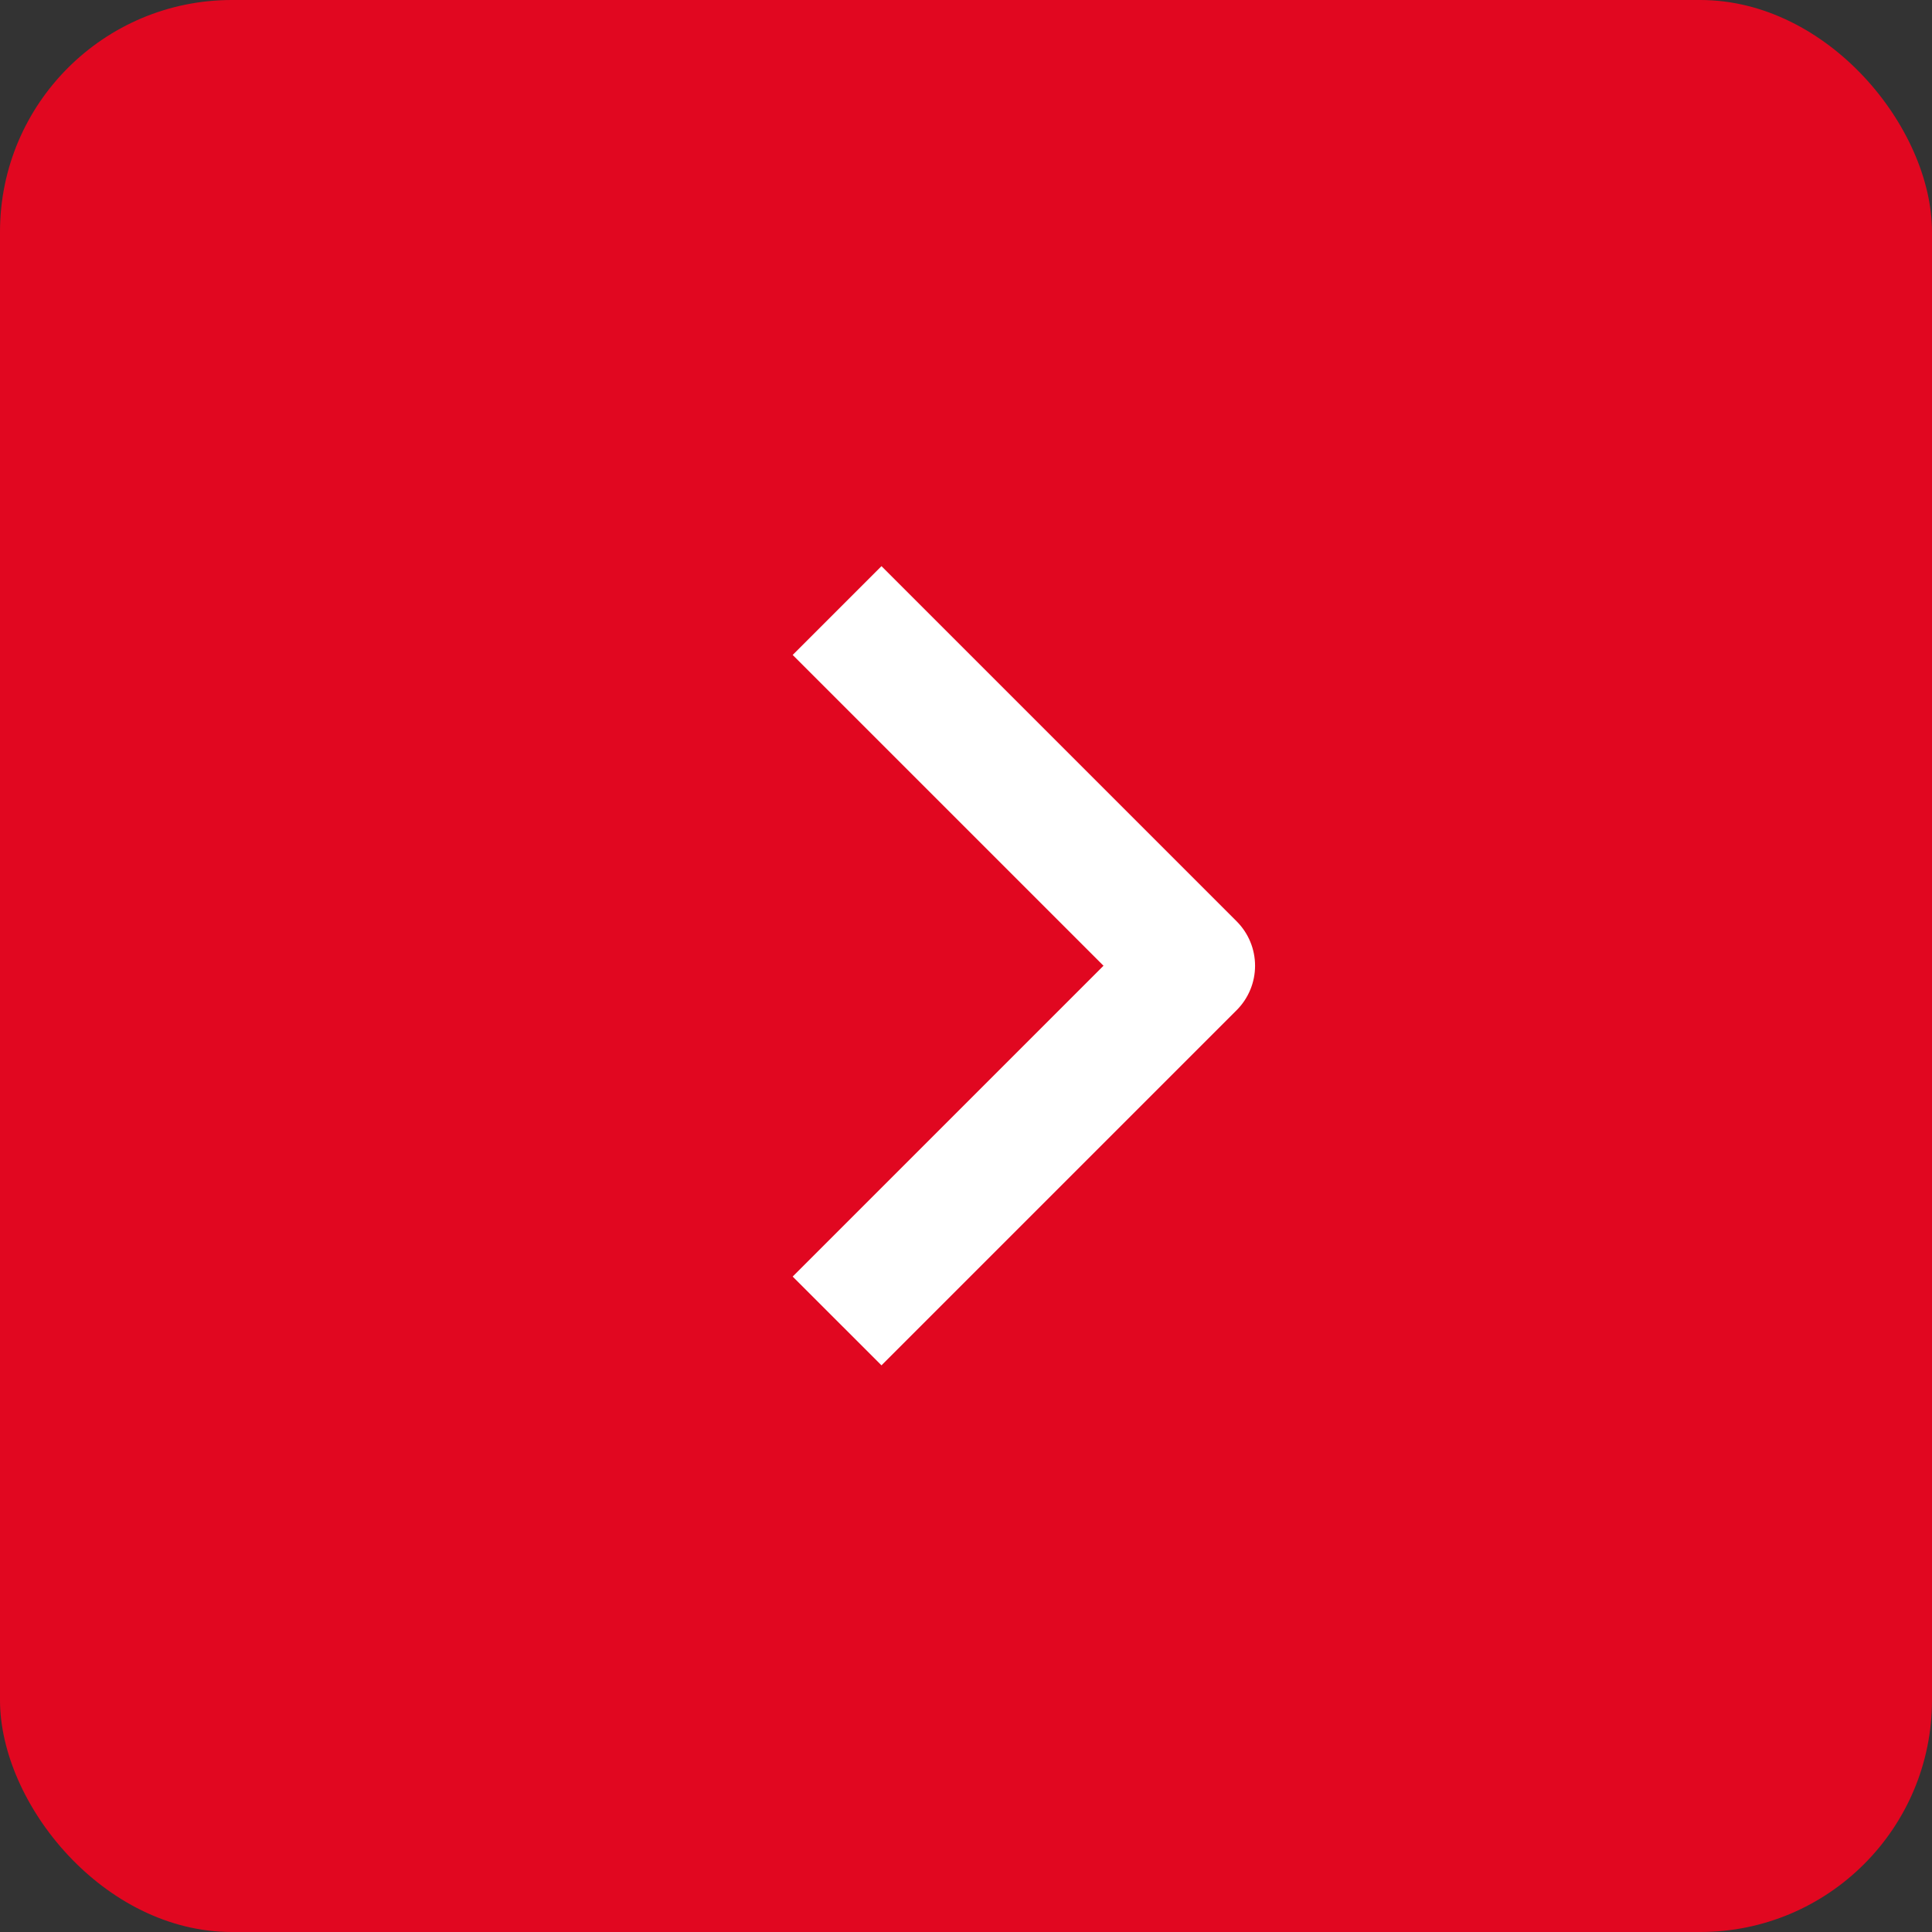
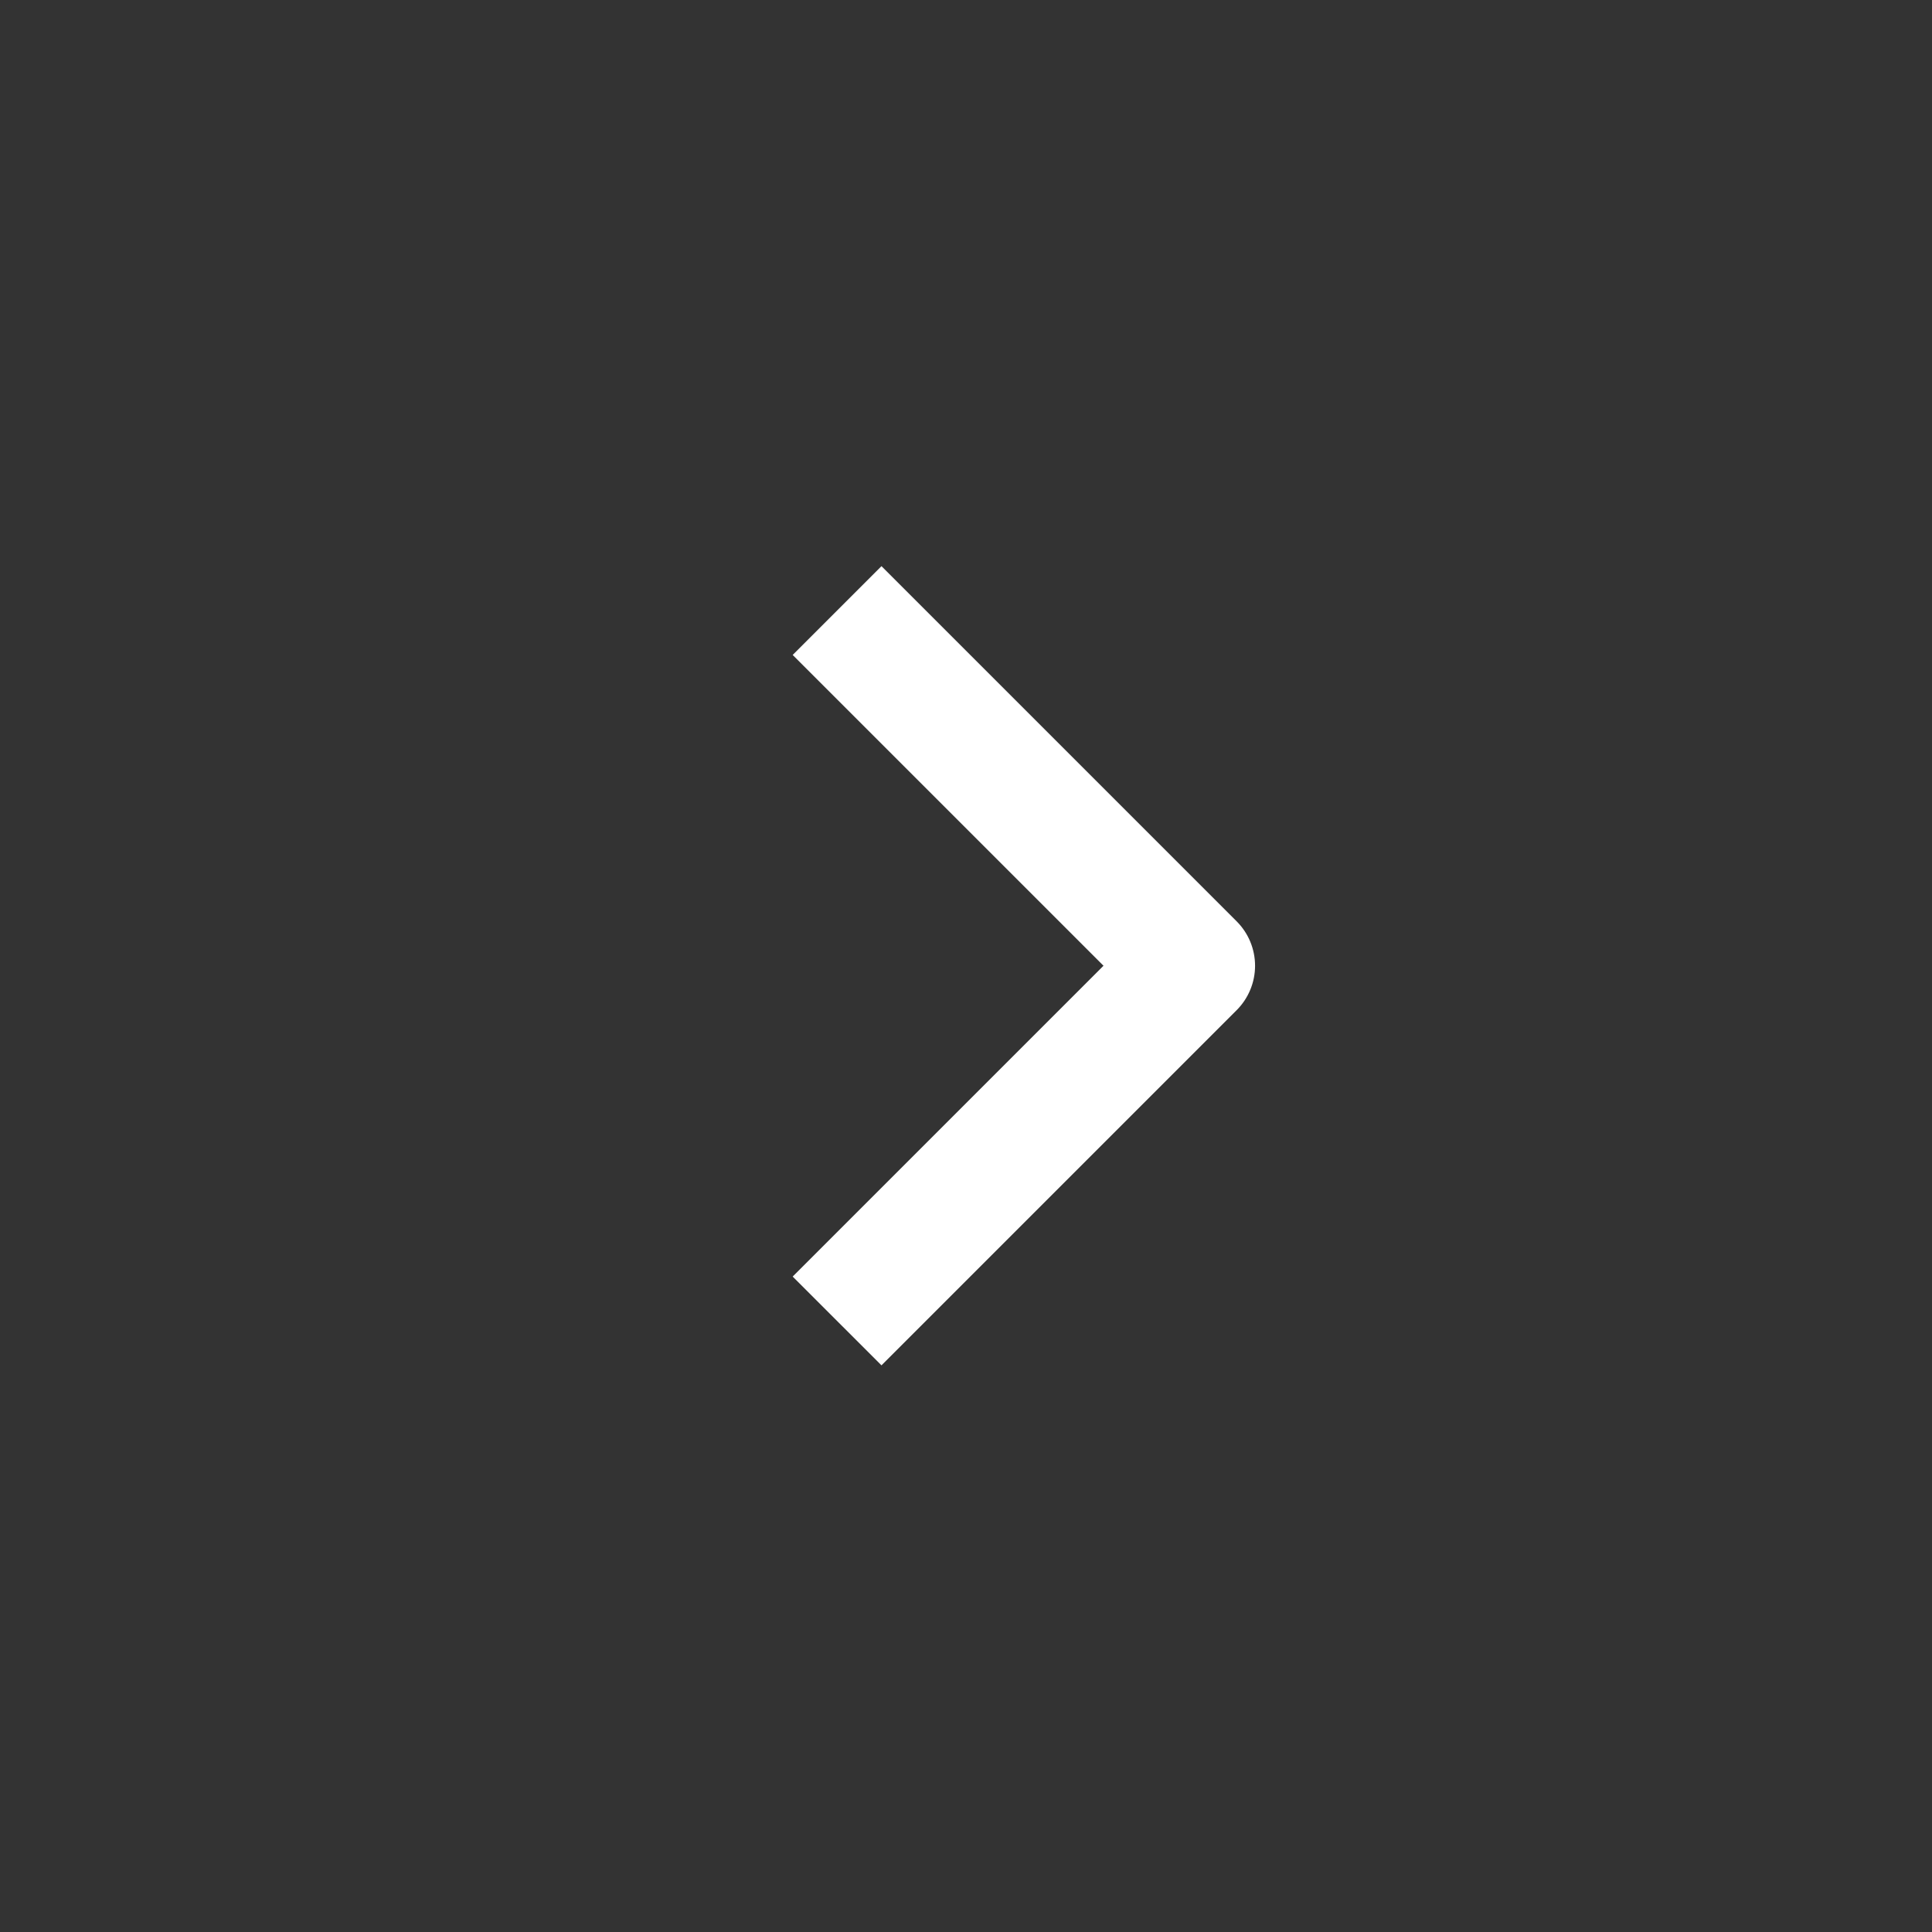
<svg xmlns="http://www.w3.org/2000/svg" width="100" height="100" viewBox="0 0 100 100" fill="none">
  <rect x="0" y="0" width="100" height="100" fill="#333333" stroke="none" />
-   <rect width="100" height="100" rx="12" fill="#E10720" />
  <path fill-rule="evenodd" clip-rule="evenodd" d="M64.01 47.689L45.625 29.304L41.029 33.9L57.117 49.987L41.029 66.075L45.625 70.67L64.01 52.285C64.619 51.675 64.962 50.849 64.962 49.987C64.962 49.125 64.619 48.299 64.01 47.689Z" fill="white" />
</svg>